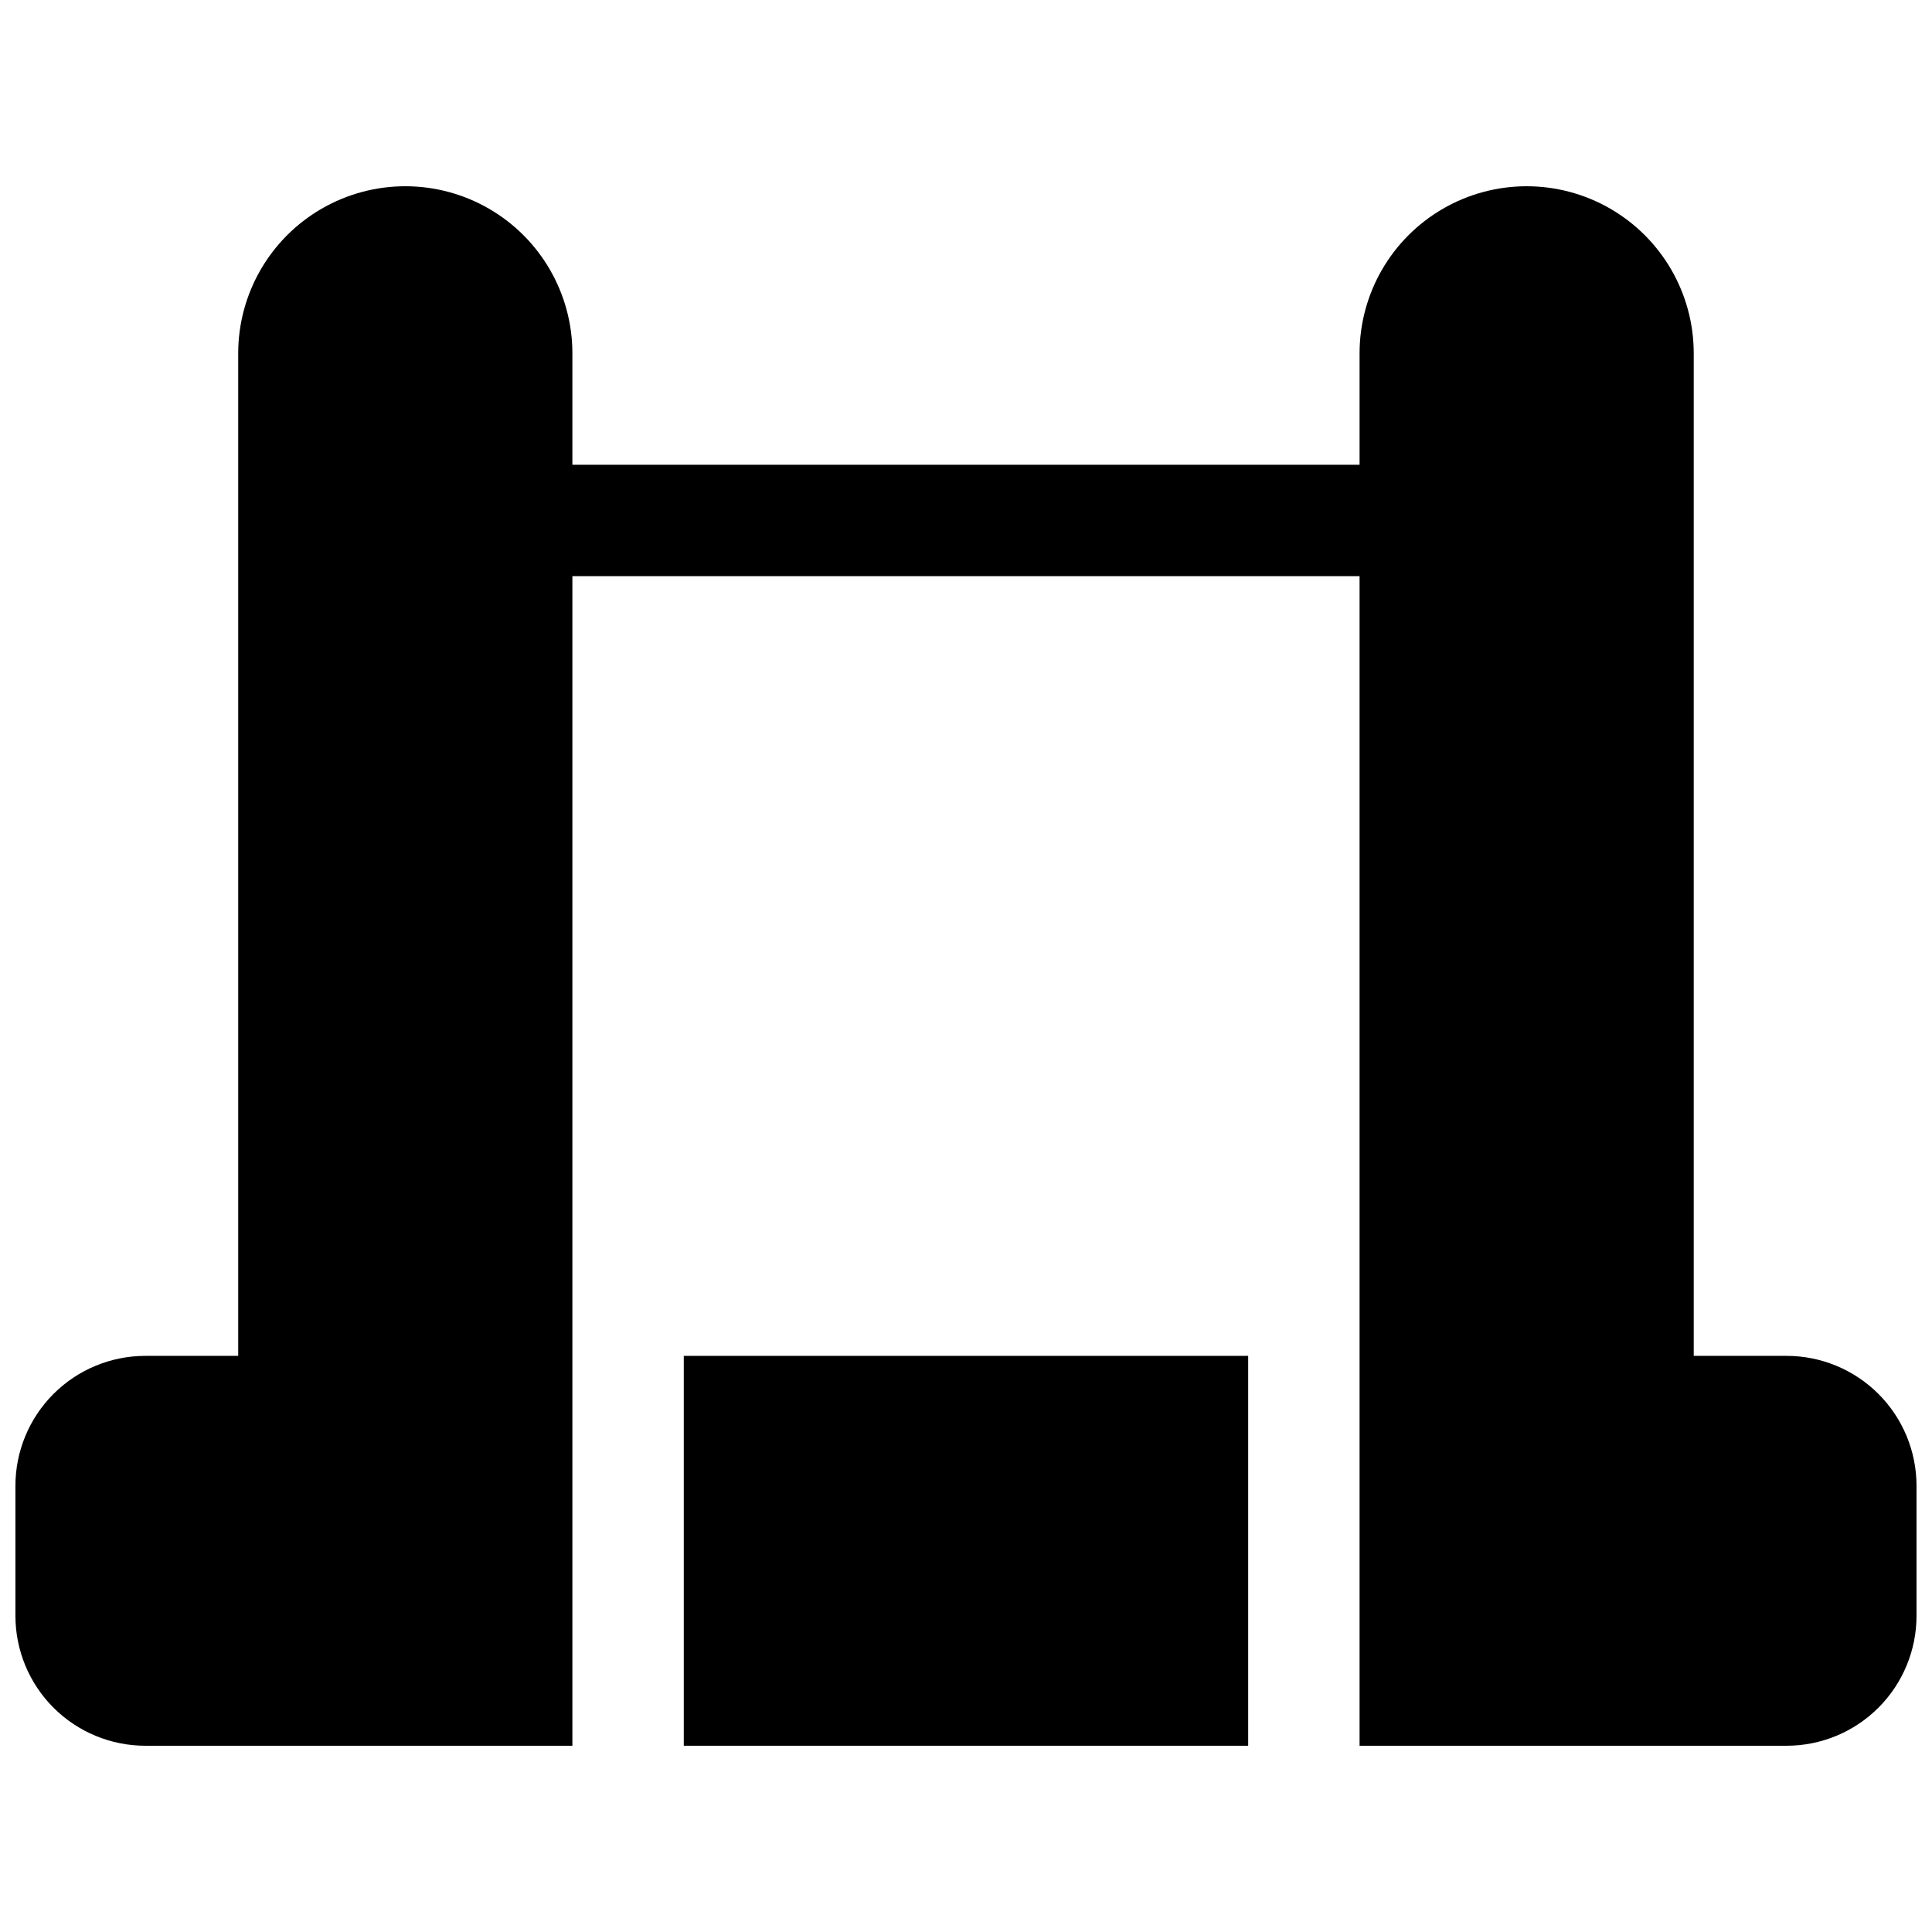
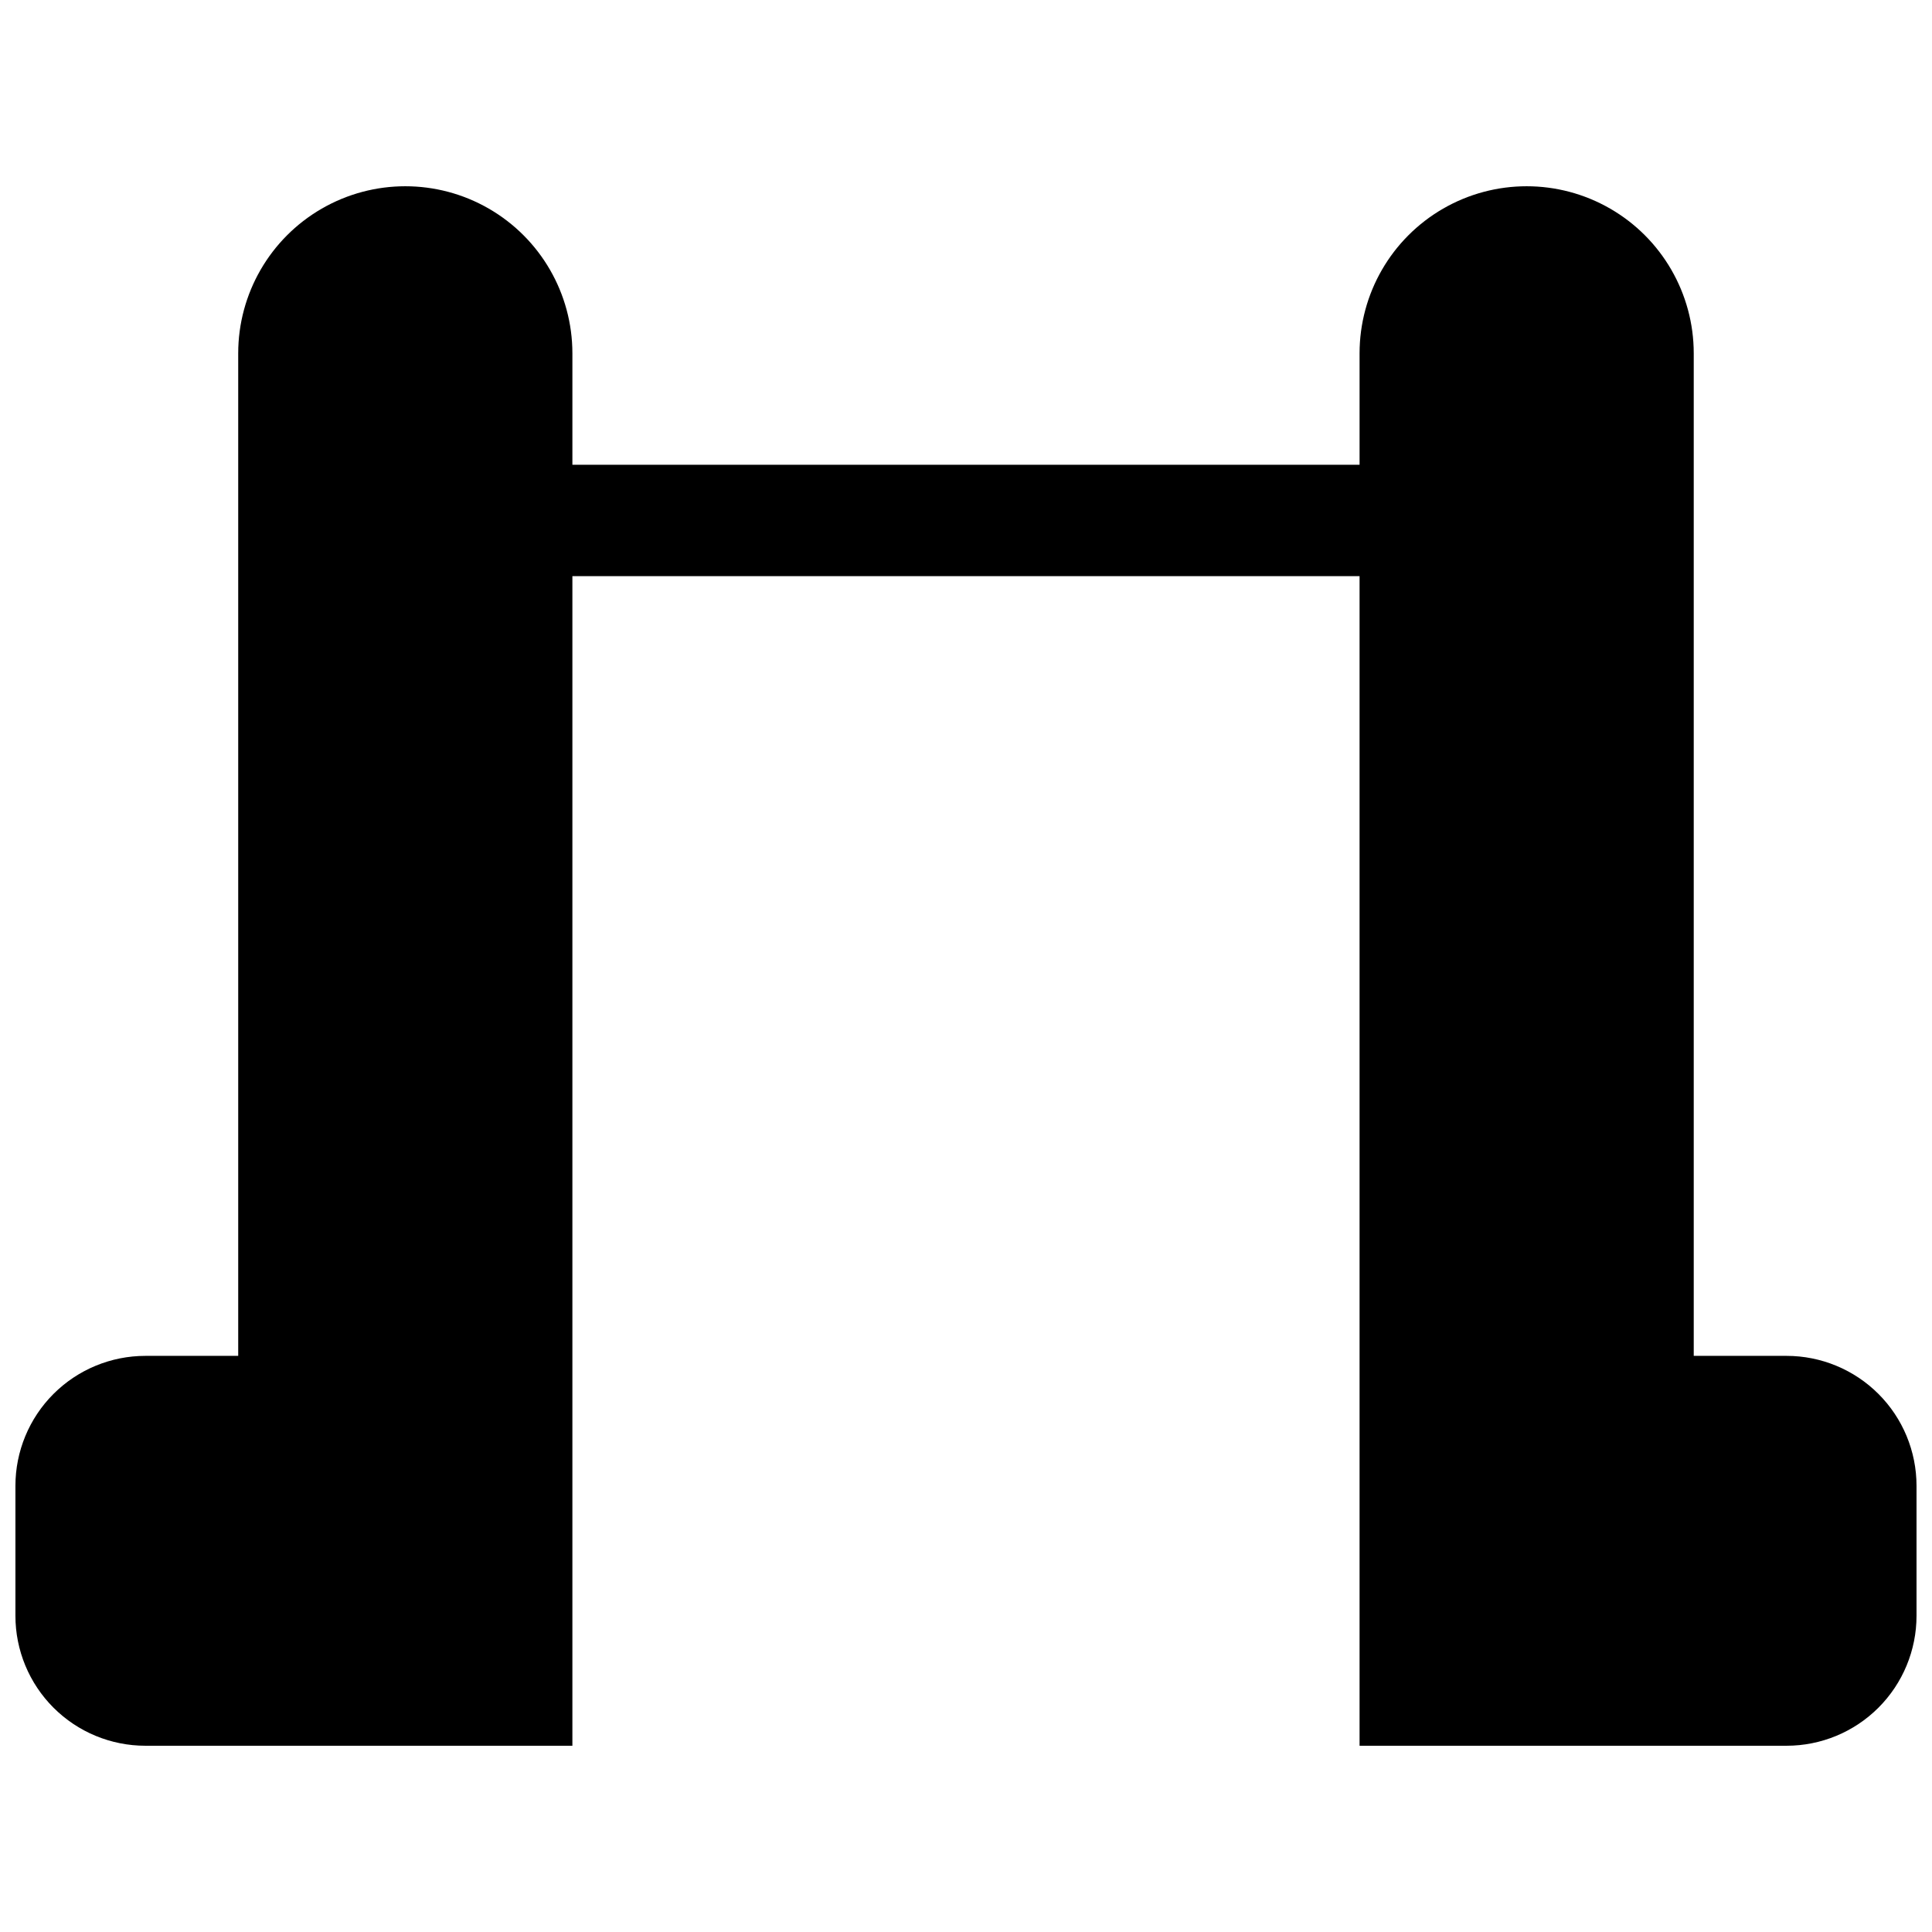
<svg xmlns="http://www.w3.org/2000/svg" width="800px" height="800px" version="1.1" viewBox="144 144 512 512">
  <defs>
    <clipPath id="a">
      <path d="m148.09 193h503.81v414h-503.81z" />
    </clipPath>
  </defs>
-   <path d="m325.21 503.32h149.57v103.32h-149.57z" />
  <g clip-path="url(#a)">
    <path d="m617.46 503.32h-24.602v-265.68c0-15.82-8.441-30.438-22.141-38.348-13.699-7.91-30.578-7.91-44.281 0-13.699 7.91-22.137 22.527-22.137 38.348v29.52h-208.61v-29.52c0-15.82-8.441-30.438-22.141-38.348-13.699-7.91-30.582-7.91-44.281 0-13.699 7.91-22.141 22.527-22.141 38.348v265.68h-24.598c-9.137 0-17.895 3.629-24.355 10.086-6.457 6.457-10.086 15.219-10.086 24.352v34.441c0 9.133 3.629 17.895 10.086 24.352 6.461 6.461 15.219 10.09 24.355 10.09h113.16v-309.96h208.61v309.96h113.16c9.133 0 17.891-3.629 24.352-10.09 6.457-6.457 10.086-15.219 10.086-24.352v-34.441c0-9.133-3.629-17.895-10.086-24.352-6.461-6.457-15.219-10.086-24.352-10.086z" />
  </g>
</svg>